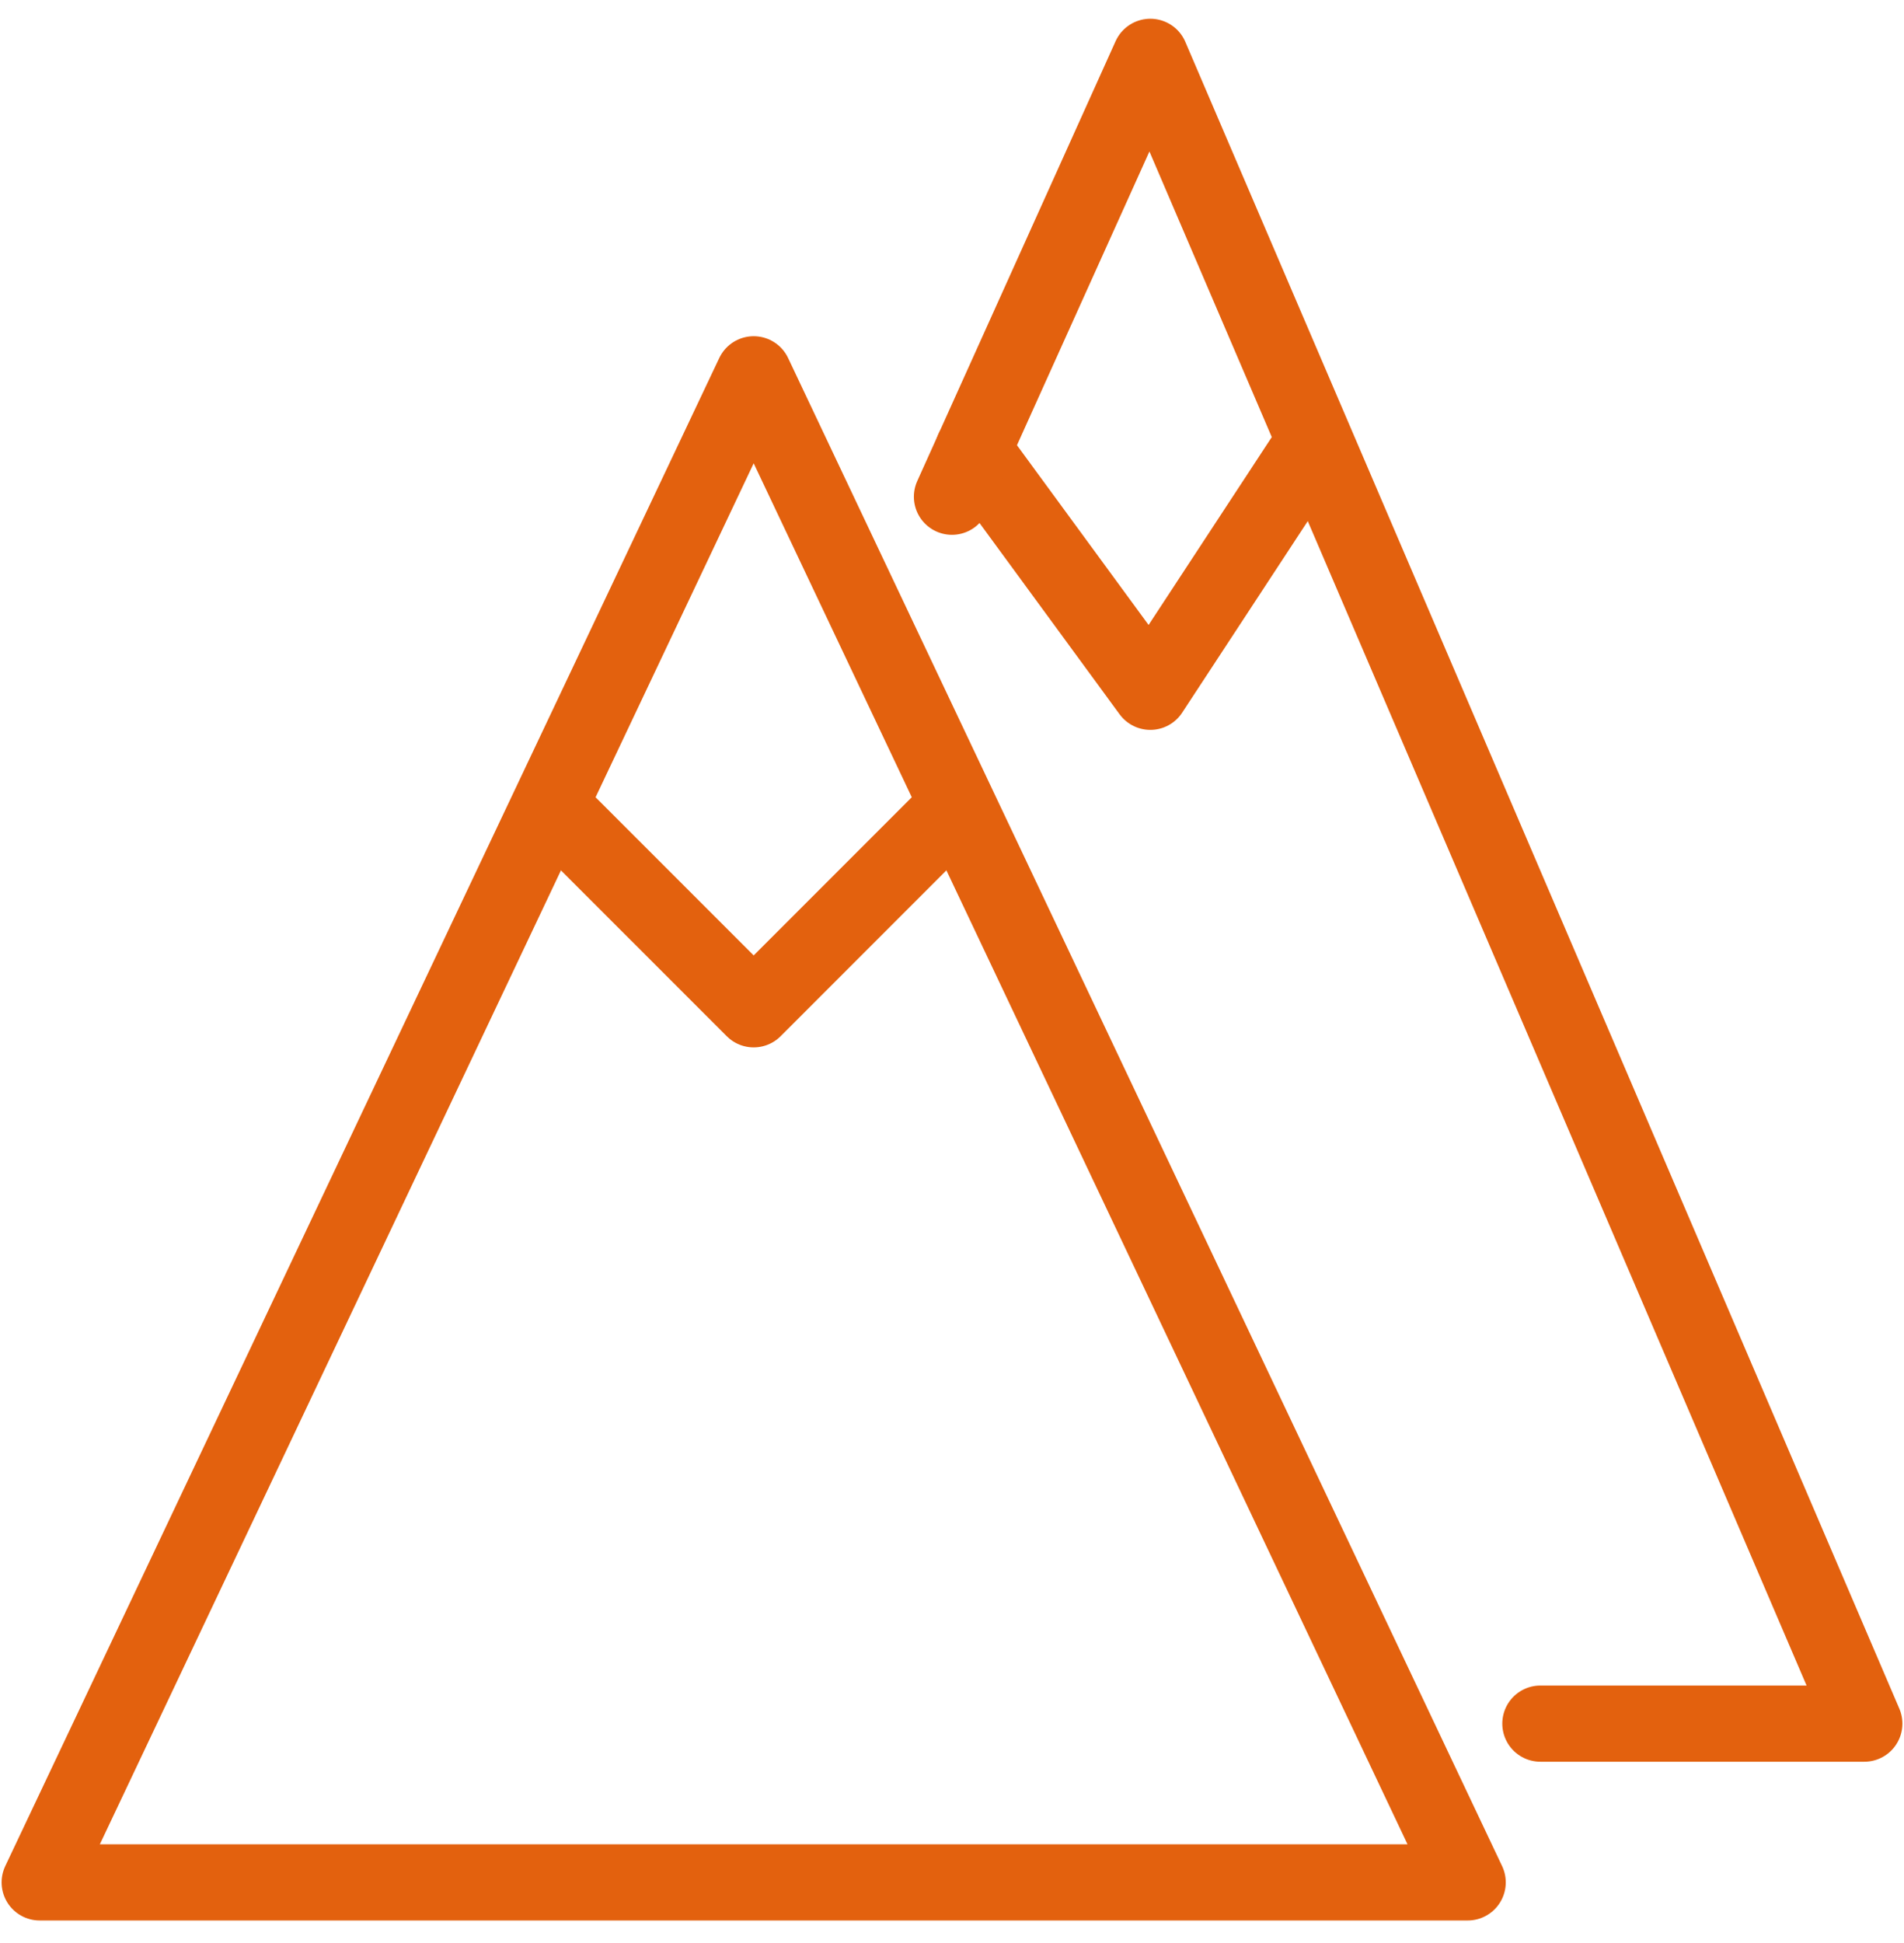
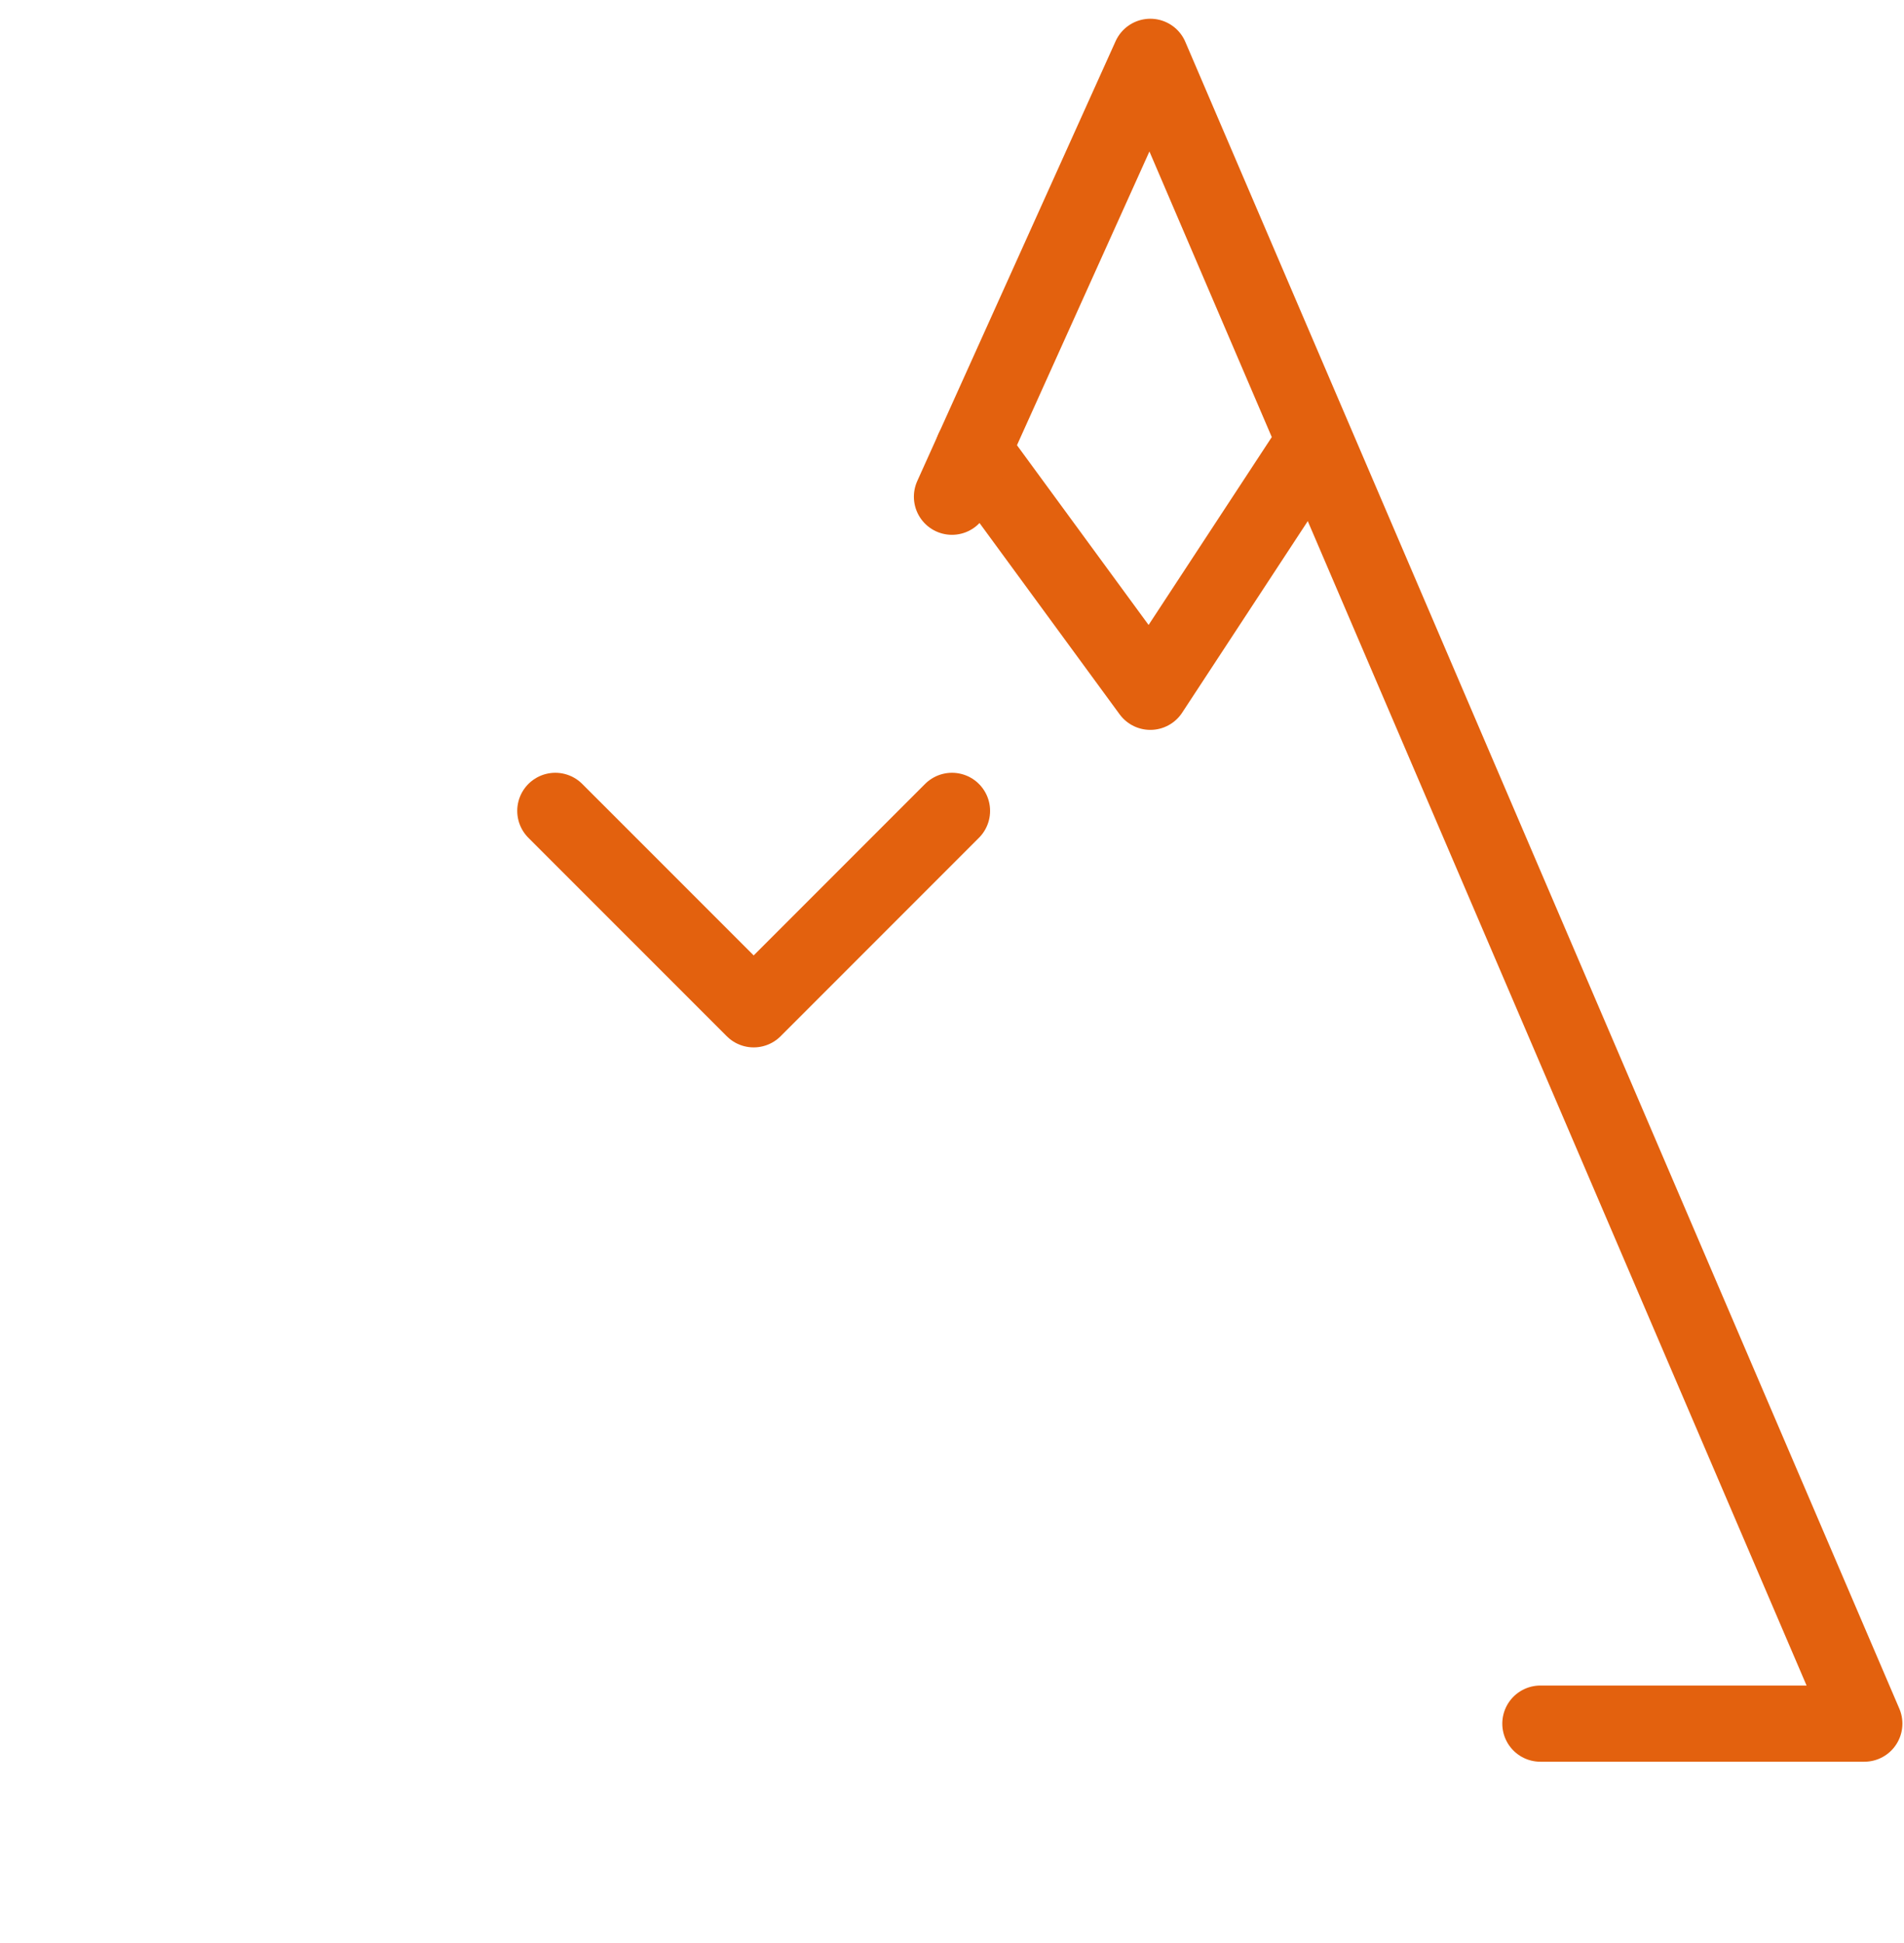
<svg xmlns="http://www.w3.org/2000/svg" width="50px" height="51px" viewBox="0 0 50 51" version="1.1">
  <title>icon/elevation</title>
  <desc>Created with Sketch.</desc>
  <defs />
  <g id="Main" stroke="none" stroke-width="1" fill="none" fill-rule="evenodd" stroke-linecap="round" stroke-linejoin="round">
    <g id="Tour---Kingdom-of-Volcanoes-and-Glaciers" transform="translate(-923, -2706)" stroke="#E3610E">
      <g id="icon/elevation" transform="translate(923, 2707)">
        <g id="Group-371">
          <polyline id="Stroke-92" stroke-width="2" points="25 20.284 19.792 25.492 14.583 20.284" />
          <polyline id="Stroke-93" stroke-width="2" points="34.375 10.806 30.208 17.158 25.554 10.806" />
          <polyline id="Stroke-94" stroke-width="2" points="40.451 44.242 48.958 44.242 30.208 0.492 24.999 12.038" />
-           <polygon id="Stroke-95" stroke-width="2" points="19.792 8.825 1.042 48.409 38.542 48.409" />
        </g>
      </g>
    </g>
  </g>
</svg>